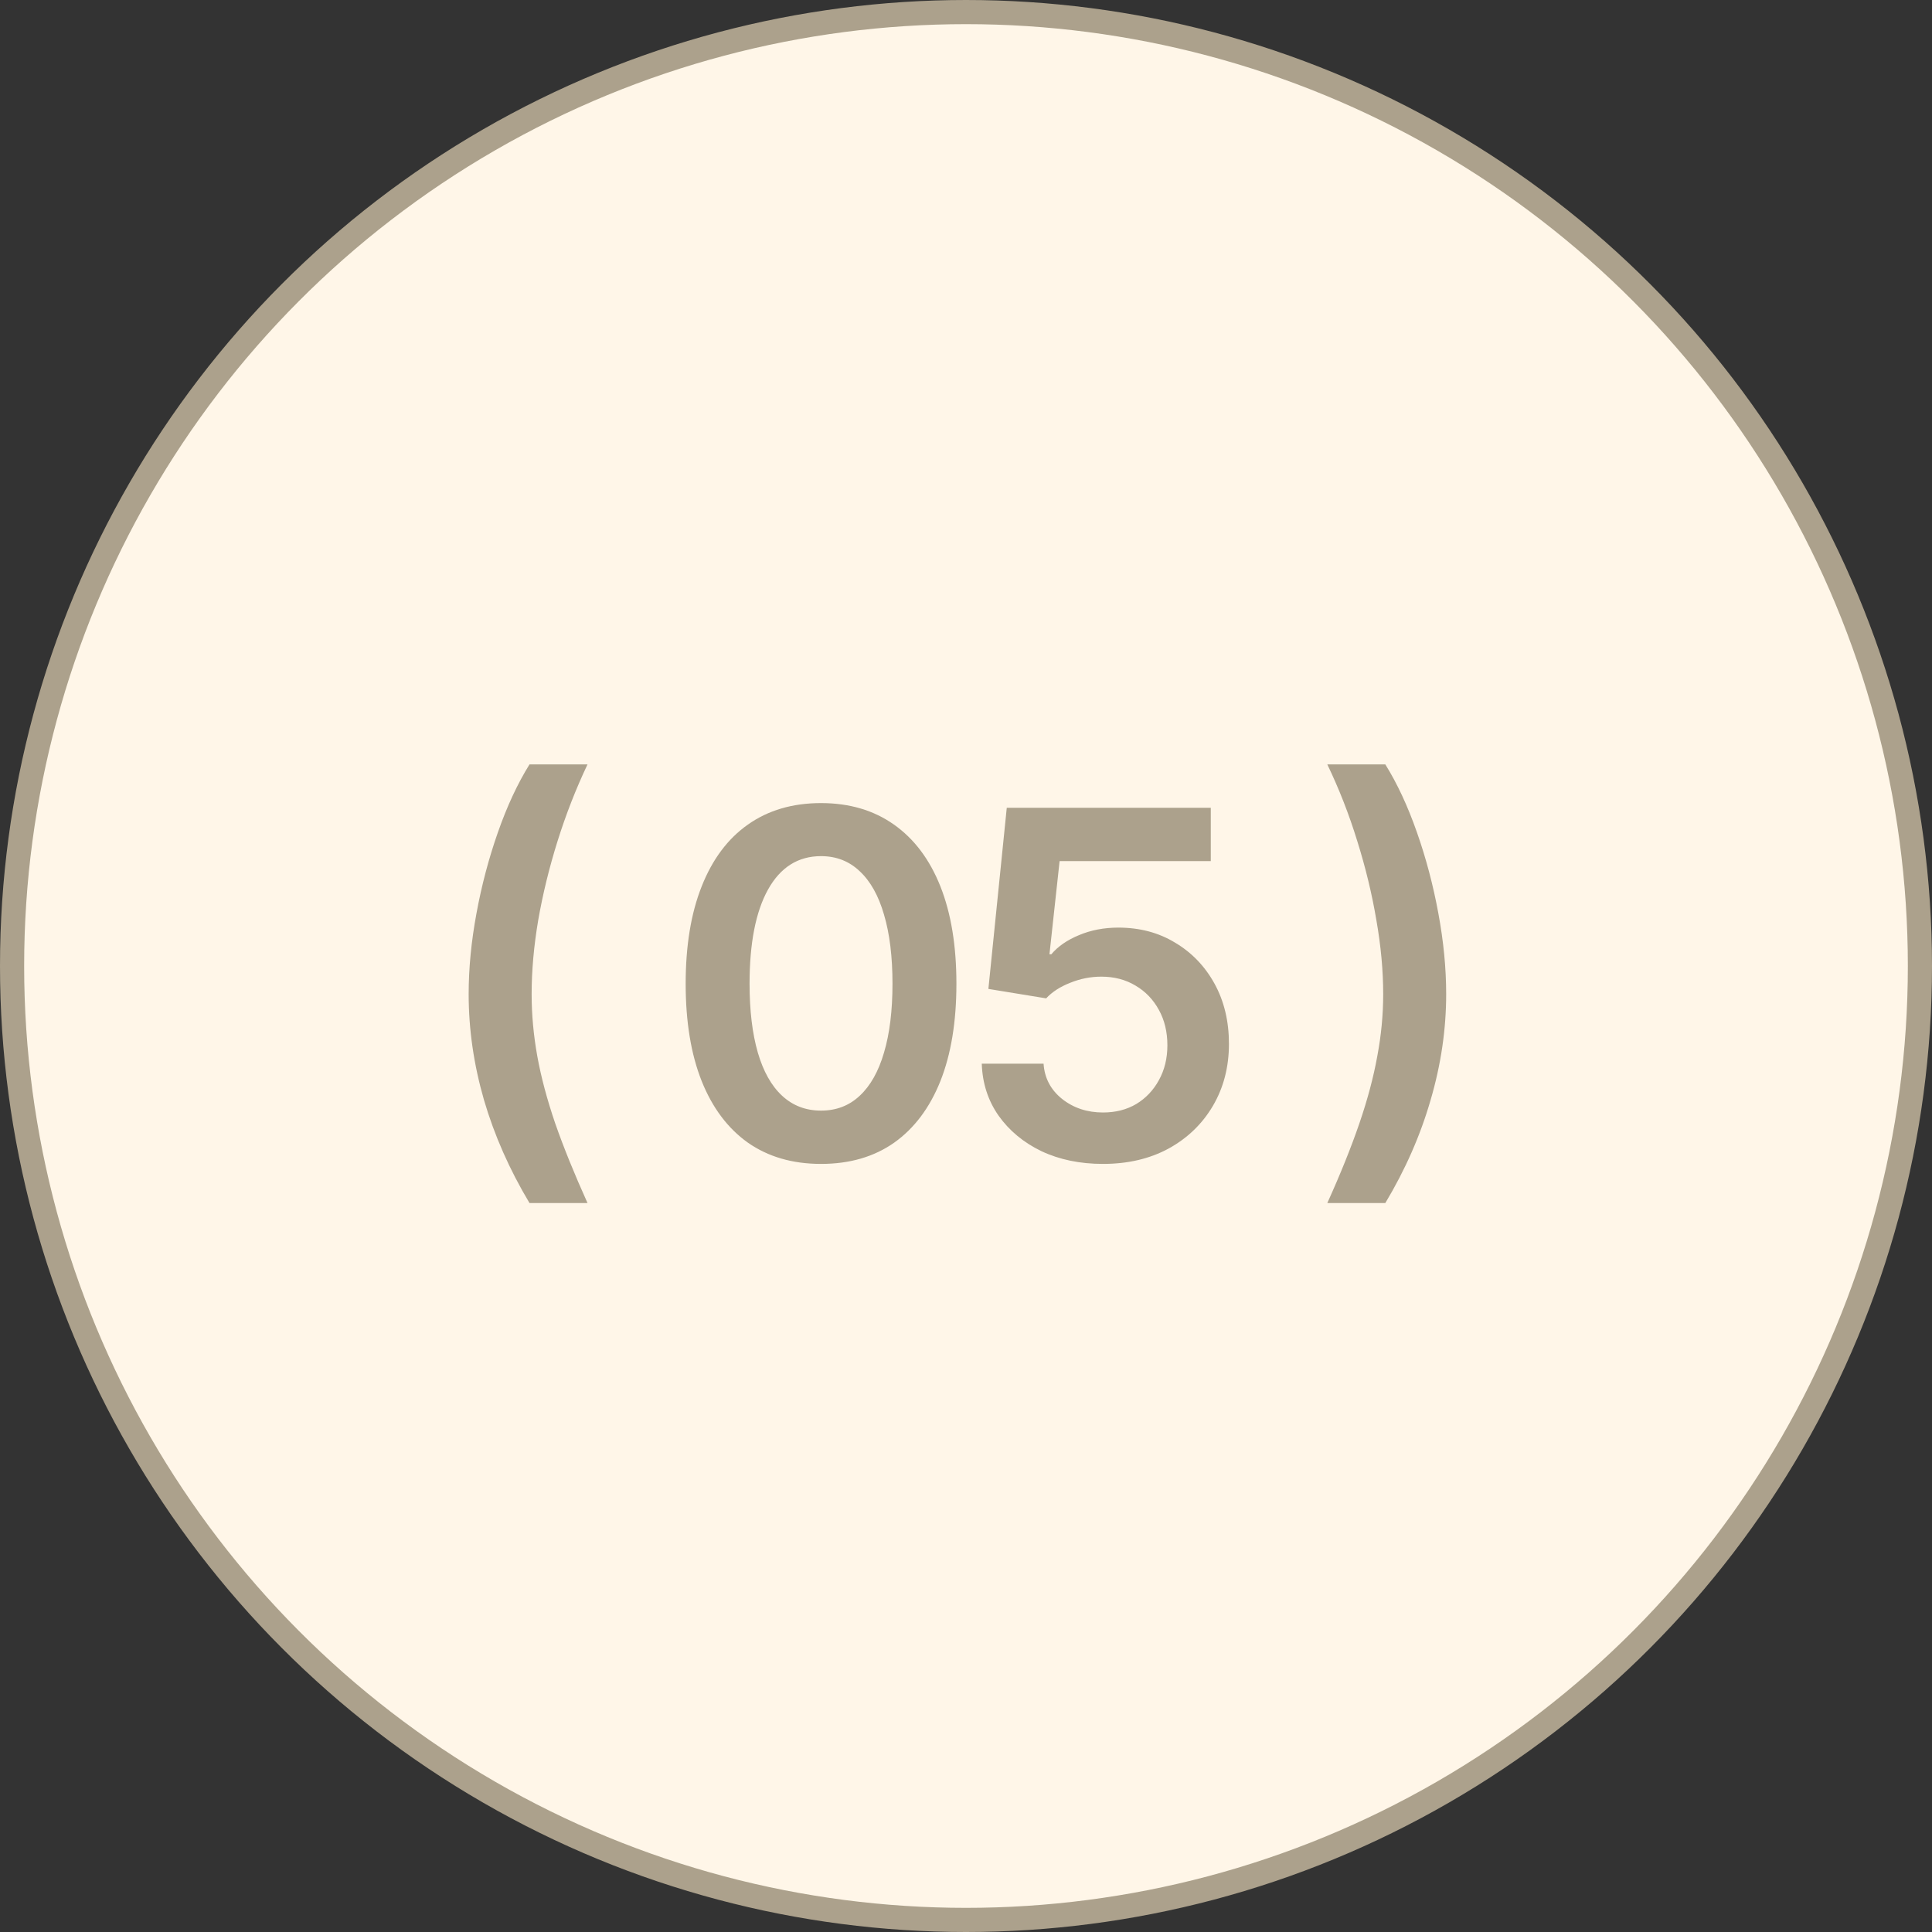
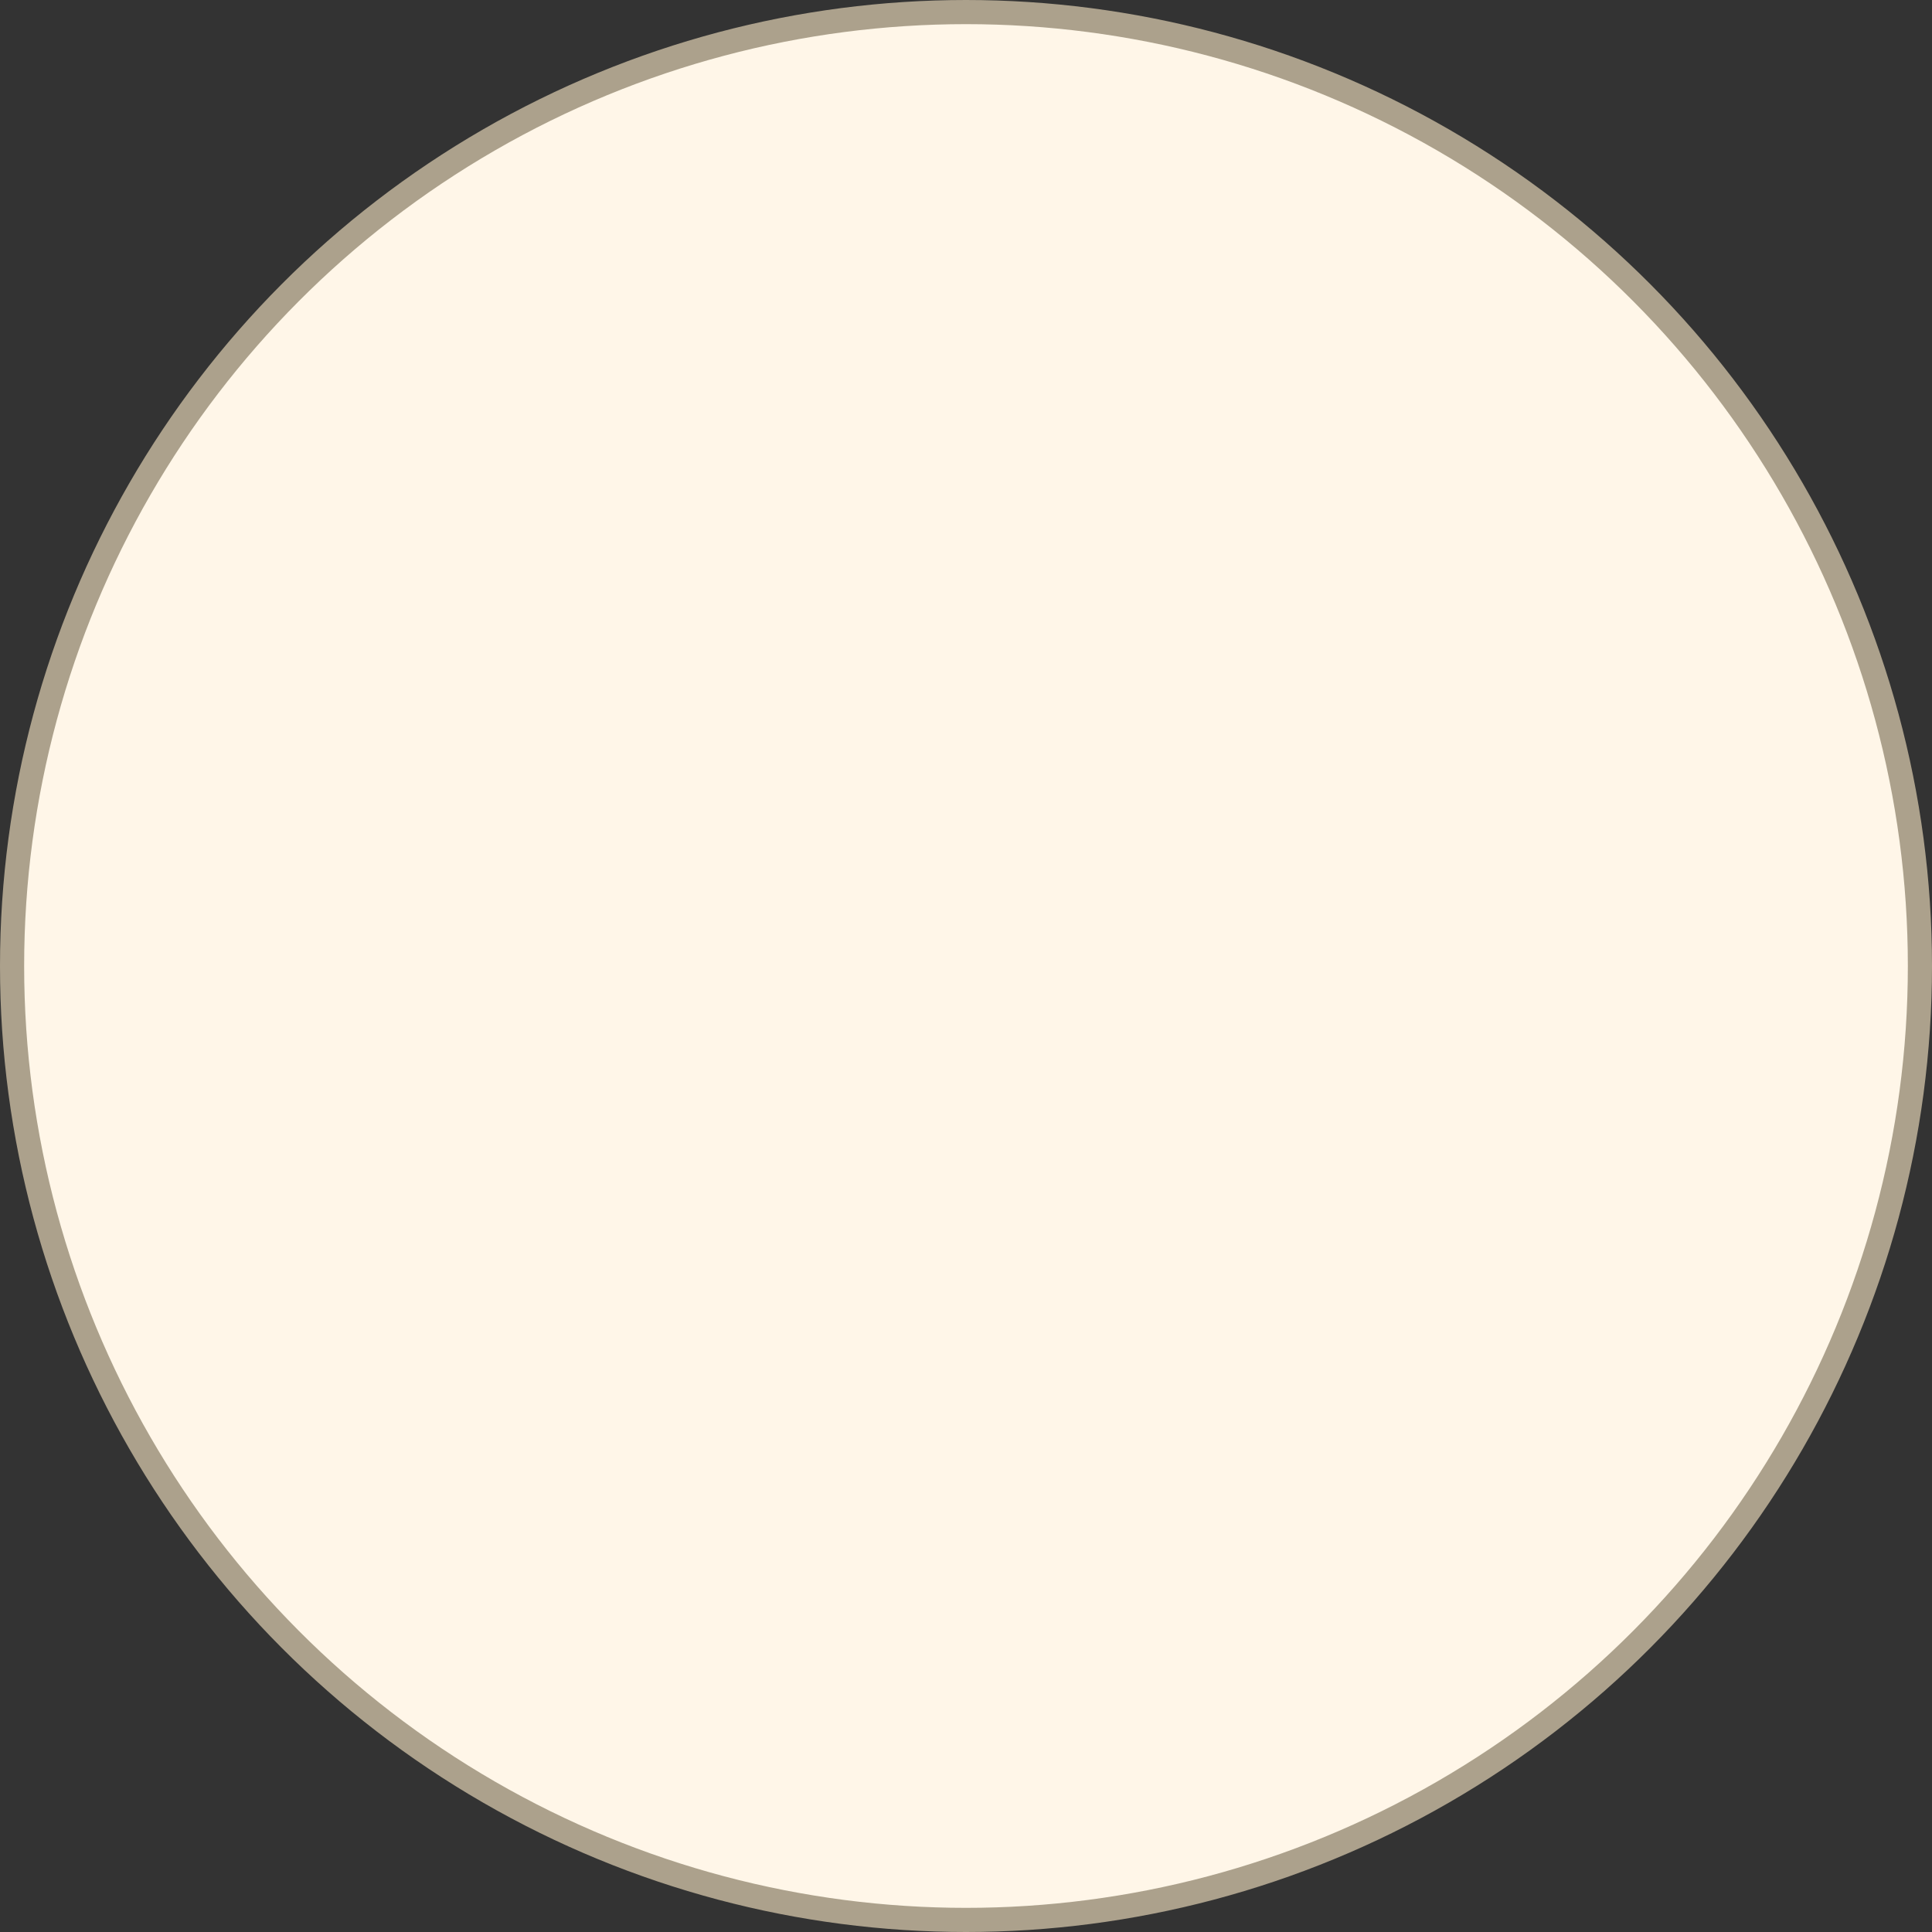
<svg xmlns="http://www.w3.org/2000/svg" width="80" height="80" viewBox="0 0 80 80" fill="none">
  <rect x="0" y="0" width="80" height="80" fill="#333333" stroke="none" />
  <circle cx="40" cy="40" r="39.5" fill="#FFF6E8" stroke="#ACA18C" />
-   <path d="M19.406 41.164C19.406 40.096 19.514 38.983 19.729 37.824C19.943 36.659 20.24 35.539 20.617 34.465C20.995 33.384 21.431 32.447 21.926 31.652H24.328C23.846 32.668 23.433 33.726 23.088 34.826C22.743 35.926 22.476 37.017 22.287 38.098C22.105 39.172 22.014 40.194 22.014 41.164C22.014 42.01 22.092 42.867 22.248 43.732C22.404 44.598 22.652 45.526 22.99 46.516C23.335 47.505 23.781 48.605 24.328 49.816H21.926C21.099 48.436 20.471 47.014 20.041 45.549C19.618 44.084 19.406 42.622 19.406 41.164ZM33.997 48.195C32.819 48.195 31.81 47.902 30.97 47.316C30.137 46.724 29.499 45.874 29.056 44.768C28.613 43.654 28.392 42.31 28.392 40.734C28.392 39.159 28.613 37.815 29.056 36.701C29.499 35.581 30.137 34.728 30.97 34.143C31.81 33.55 32.819 33.254 33.997 33.254C35.169 33.254 36.175 33.55 37.015 34.143C37.855 34.735 38.496 35.588 38.939 36.701C39.381 37.815 39.603 39.159 39.603 40.734C39.603 42.31 39.381 43.654 38.939 44.768C38.496 45.874 37.858 46.724 37.025 47.316C36.191 47.902 35.182 48.195 33.997 48.195ZM33.997 45.988C34.629 45.988 35.163 45.783 35.599 45.373C36.041 44.963 36.377 44.367 36.605 43.586C36.839 42.798 36.956 41.848 36.956 40.734C36.956 39.615 36.839 38.661 36.605 37.873C36.377 37.085 36.041 36.486 35.599 36.076C35.163 35.66 34.629 35.451 33.997 35.451C33.047 35.451 32.314 35.913 31.8 36.838C31.292 37.756 31.038 39.055 31.038 40.734C31.038 41.848 31.152 42.798 31.38 43.586C31.608 44.367 31.943 44.963 32.386 45.373C32.829 45.783 33.366 45.988 33.997 45.988ZM45.673 48.195C44.722 48.195 43.873 48.02 43.124 47.668C42.382 47.31 41.789 46.818 41.346 46.193C40.91 45.568 40.679 44.852 40.653 44.045H43.212C43.251 44.637 43.505 45.122 43.973 45.5C44.449 45.878 45.015 46.066 45.673 46.066C46.194 46.066 46.653 45.949 47.05 45.715C47.447 45.474 47.759 45.145 47.987 44.728C48.221 44.305 48.339 43.824 48.339 43.283C48.339 42.73 48.221 42.242 47.987 41.818C47.753 41.389 47.431 41.053 47.02 40.812C46.61 40.565 46.138 40.441 45.604 40.441C45.162 40.441 44.732 40.526 44.315 40.695C43.899 40.858 43.566 41.073 43.319 41.34L40.927 40.949L41.688 33.449H50.136V35.656H43.876L43.456 39.514H43.534C43.807 39.188 44.188 38.925 44.677 38.723C45.171 38.514 45.715 38.41 46.307 38.41C47.193 38.41 47.977 38.618 48.661 39.035C49.351 39.445 49.895 40.012 50.292 40.734C50.689 41.457 50.888 42.287 50.888 43.225C50.888 44.182 50.666 45.038 50.223 45.793C49.781 46.542 49.169 47.131 48.388 47.56C47.606 47.984 46.701 48.195 45.673 48.195ZM54.961 49.816C55.508 48.605 55.95 47.505 56.289 46.516C56.628 45.526 56.875 44.598 57.031 43.732C57.194 42.867 57.275 42.01 57.275 41.164C57.275 40.194 57.181 39.172 56.992 38.098C56.81 37.017 56.546 35.926 56.201 34.826C55.863 33.726 55.449 32.668 54.961 31.652H57.363C57.858 32.447 58.294 33.384 58.672 34.465C59.05 35.539 59.346 36.659 59.56 37.824C59.775 38.983 59.883 40.096 59.883 41.164C59.883 42.622 59.668 44.084 59.238 45.549C58.815 47.014 58.19 48.436 57.363 49.816H54.961Z" fill="#ACA18C" />
</svg>